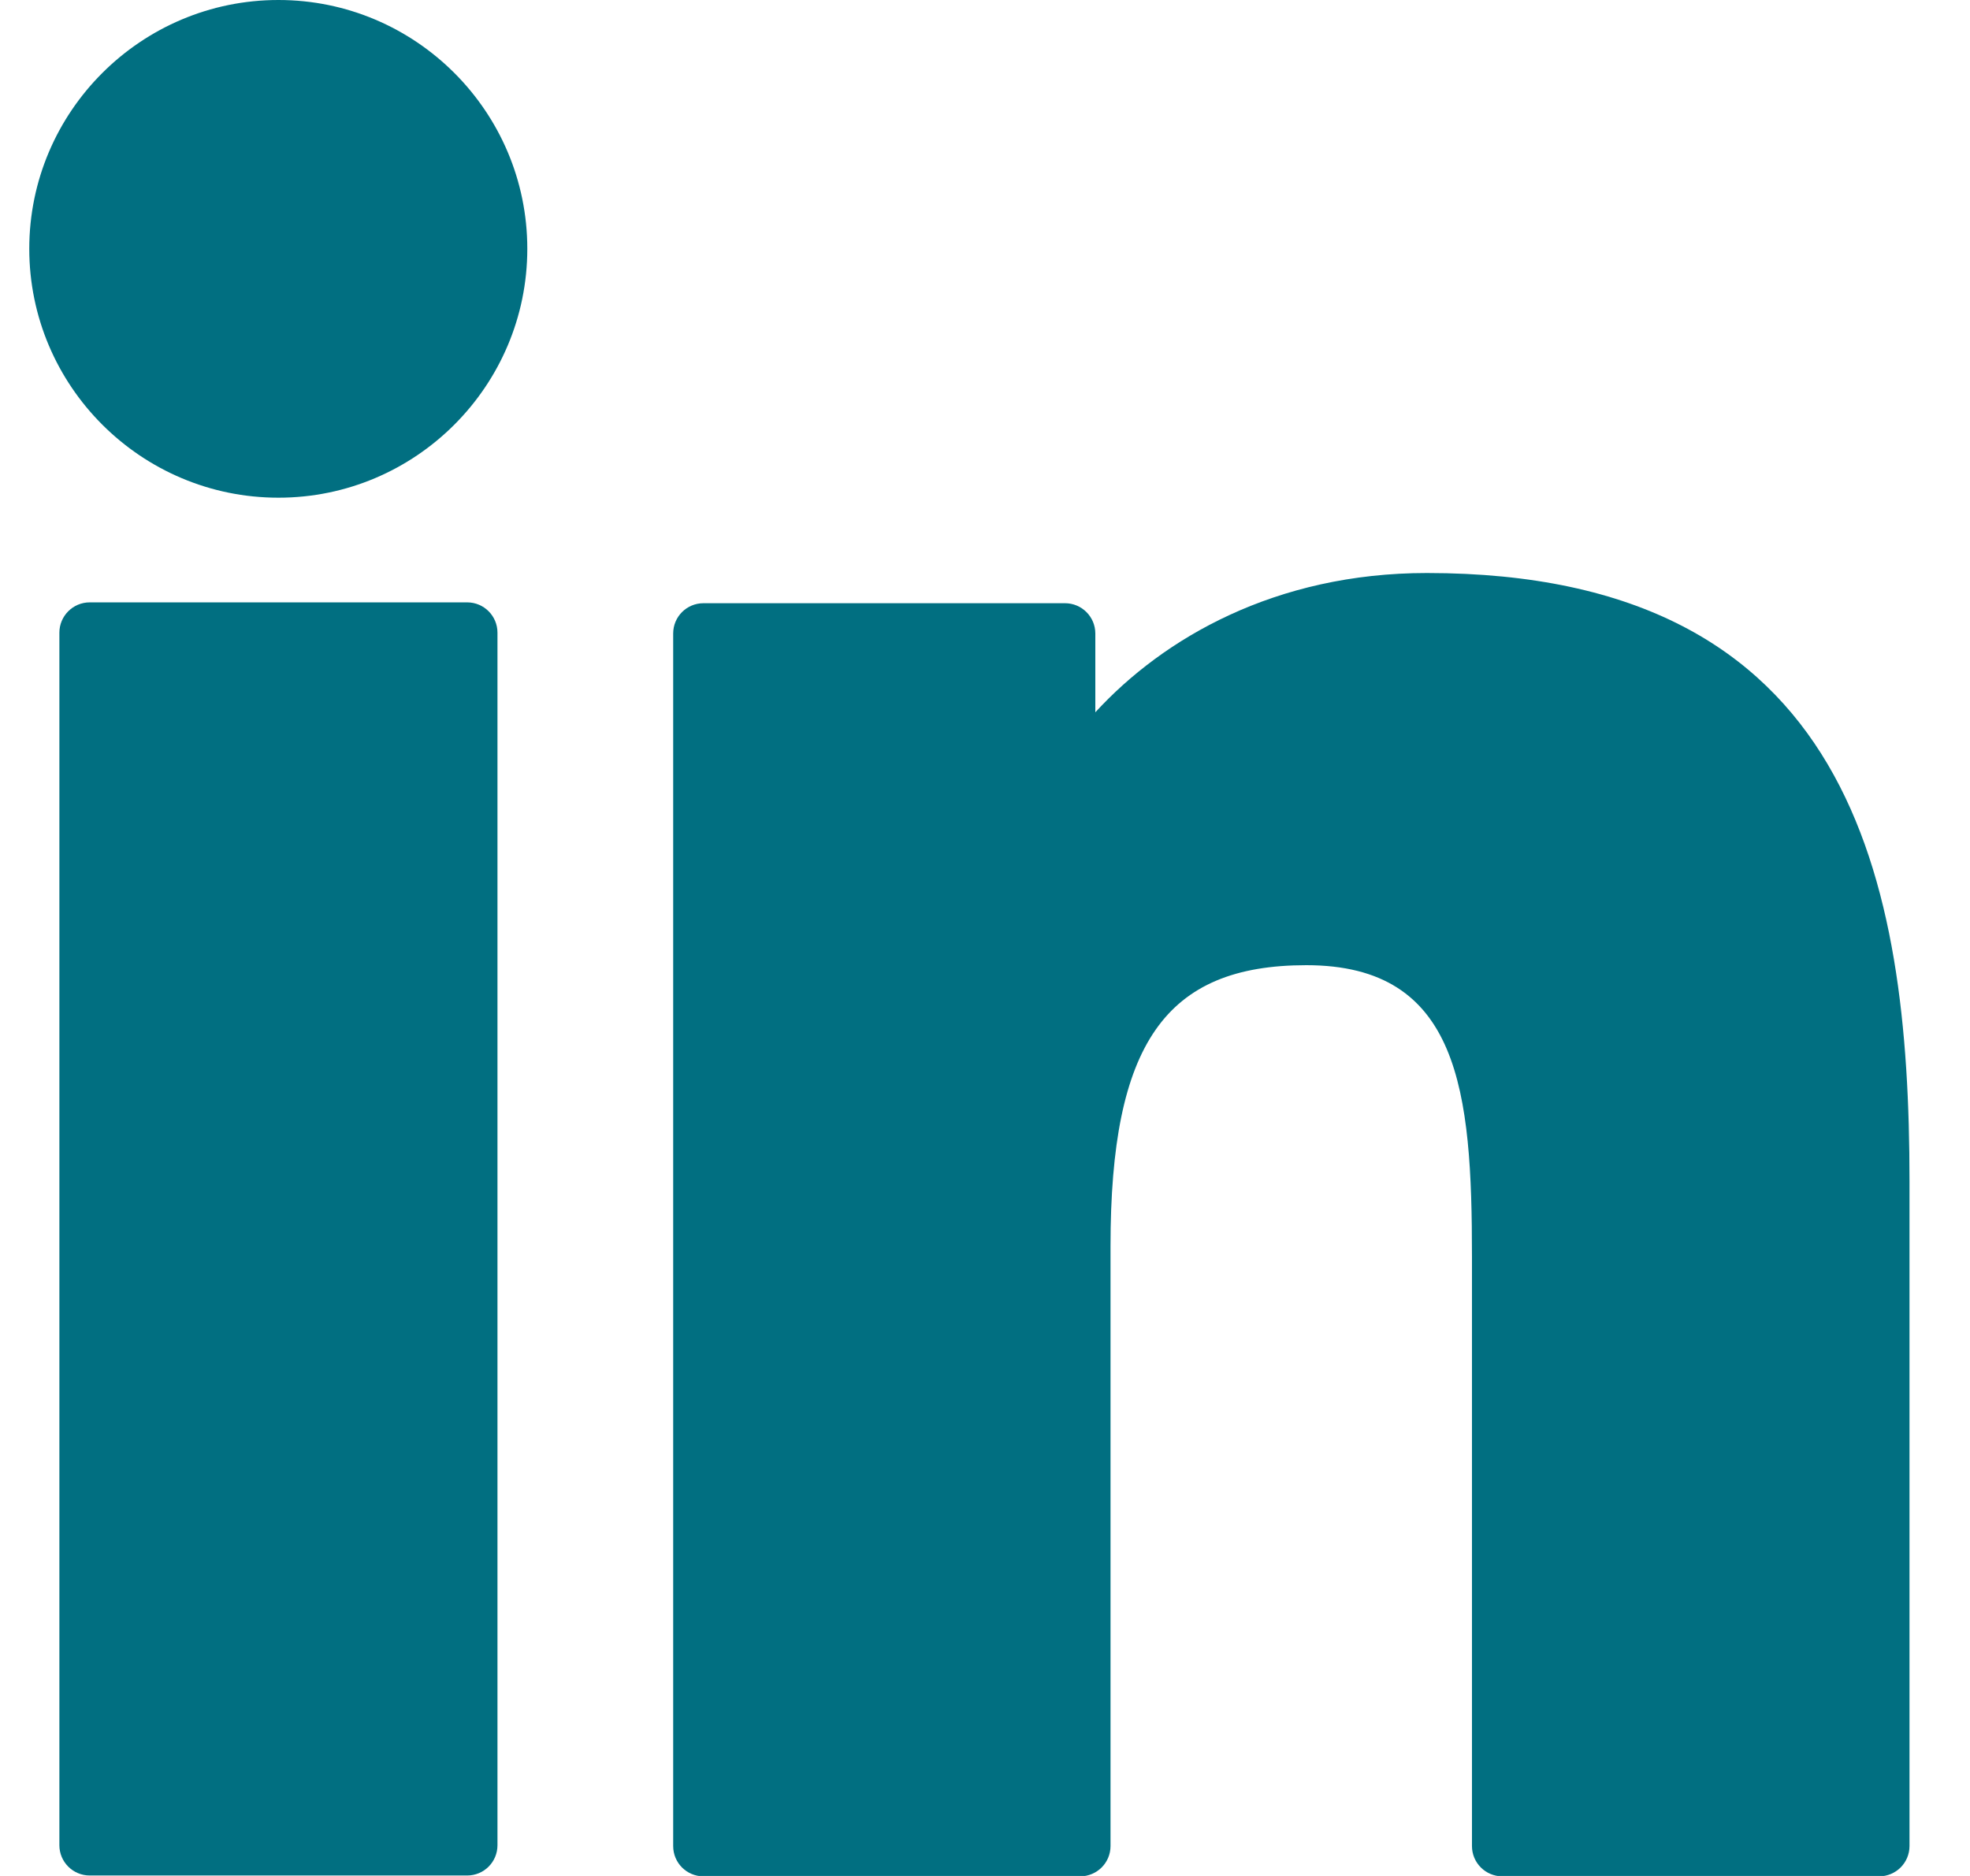
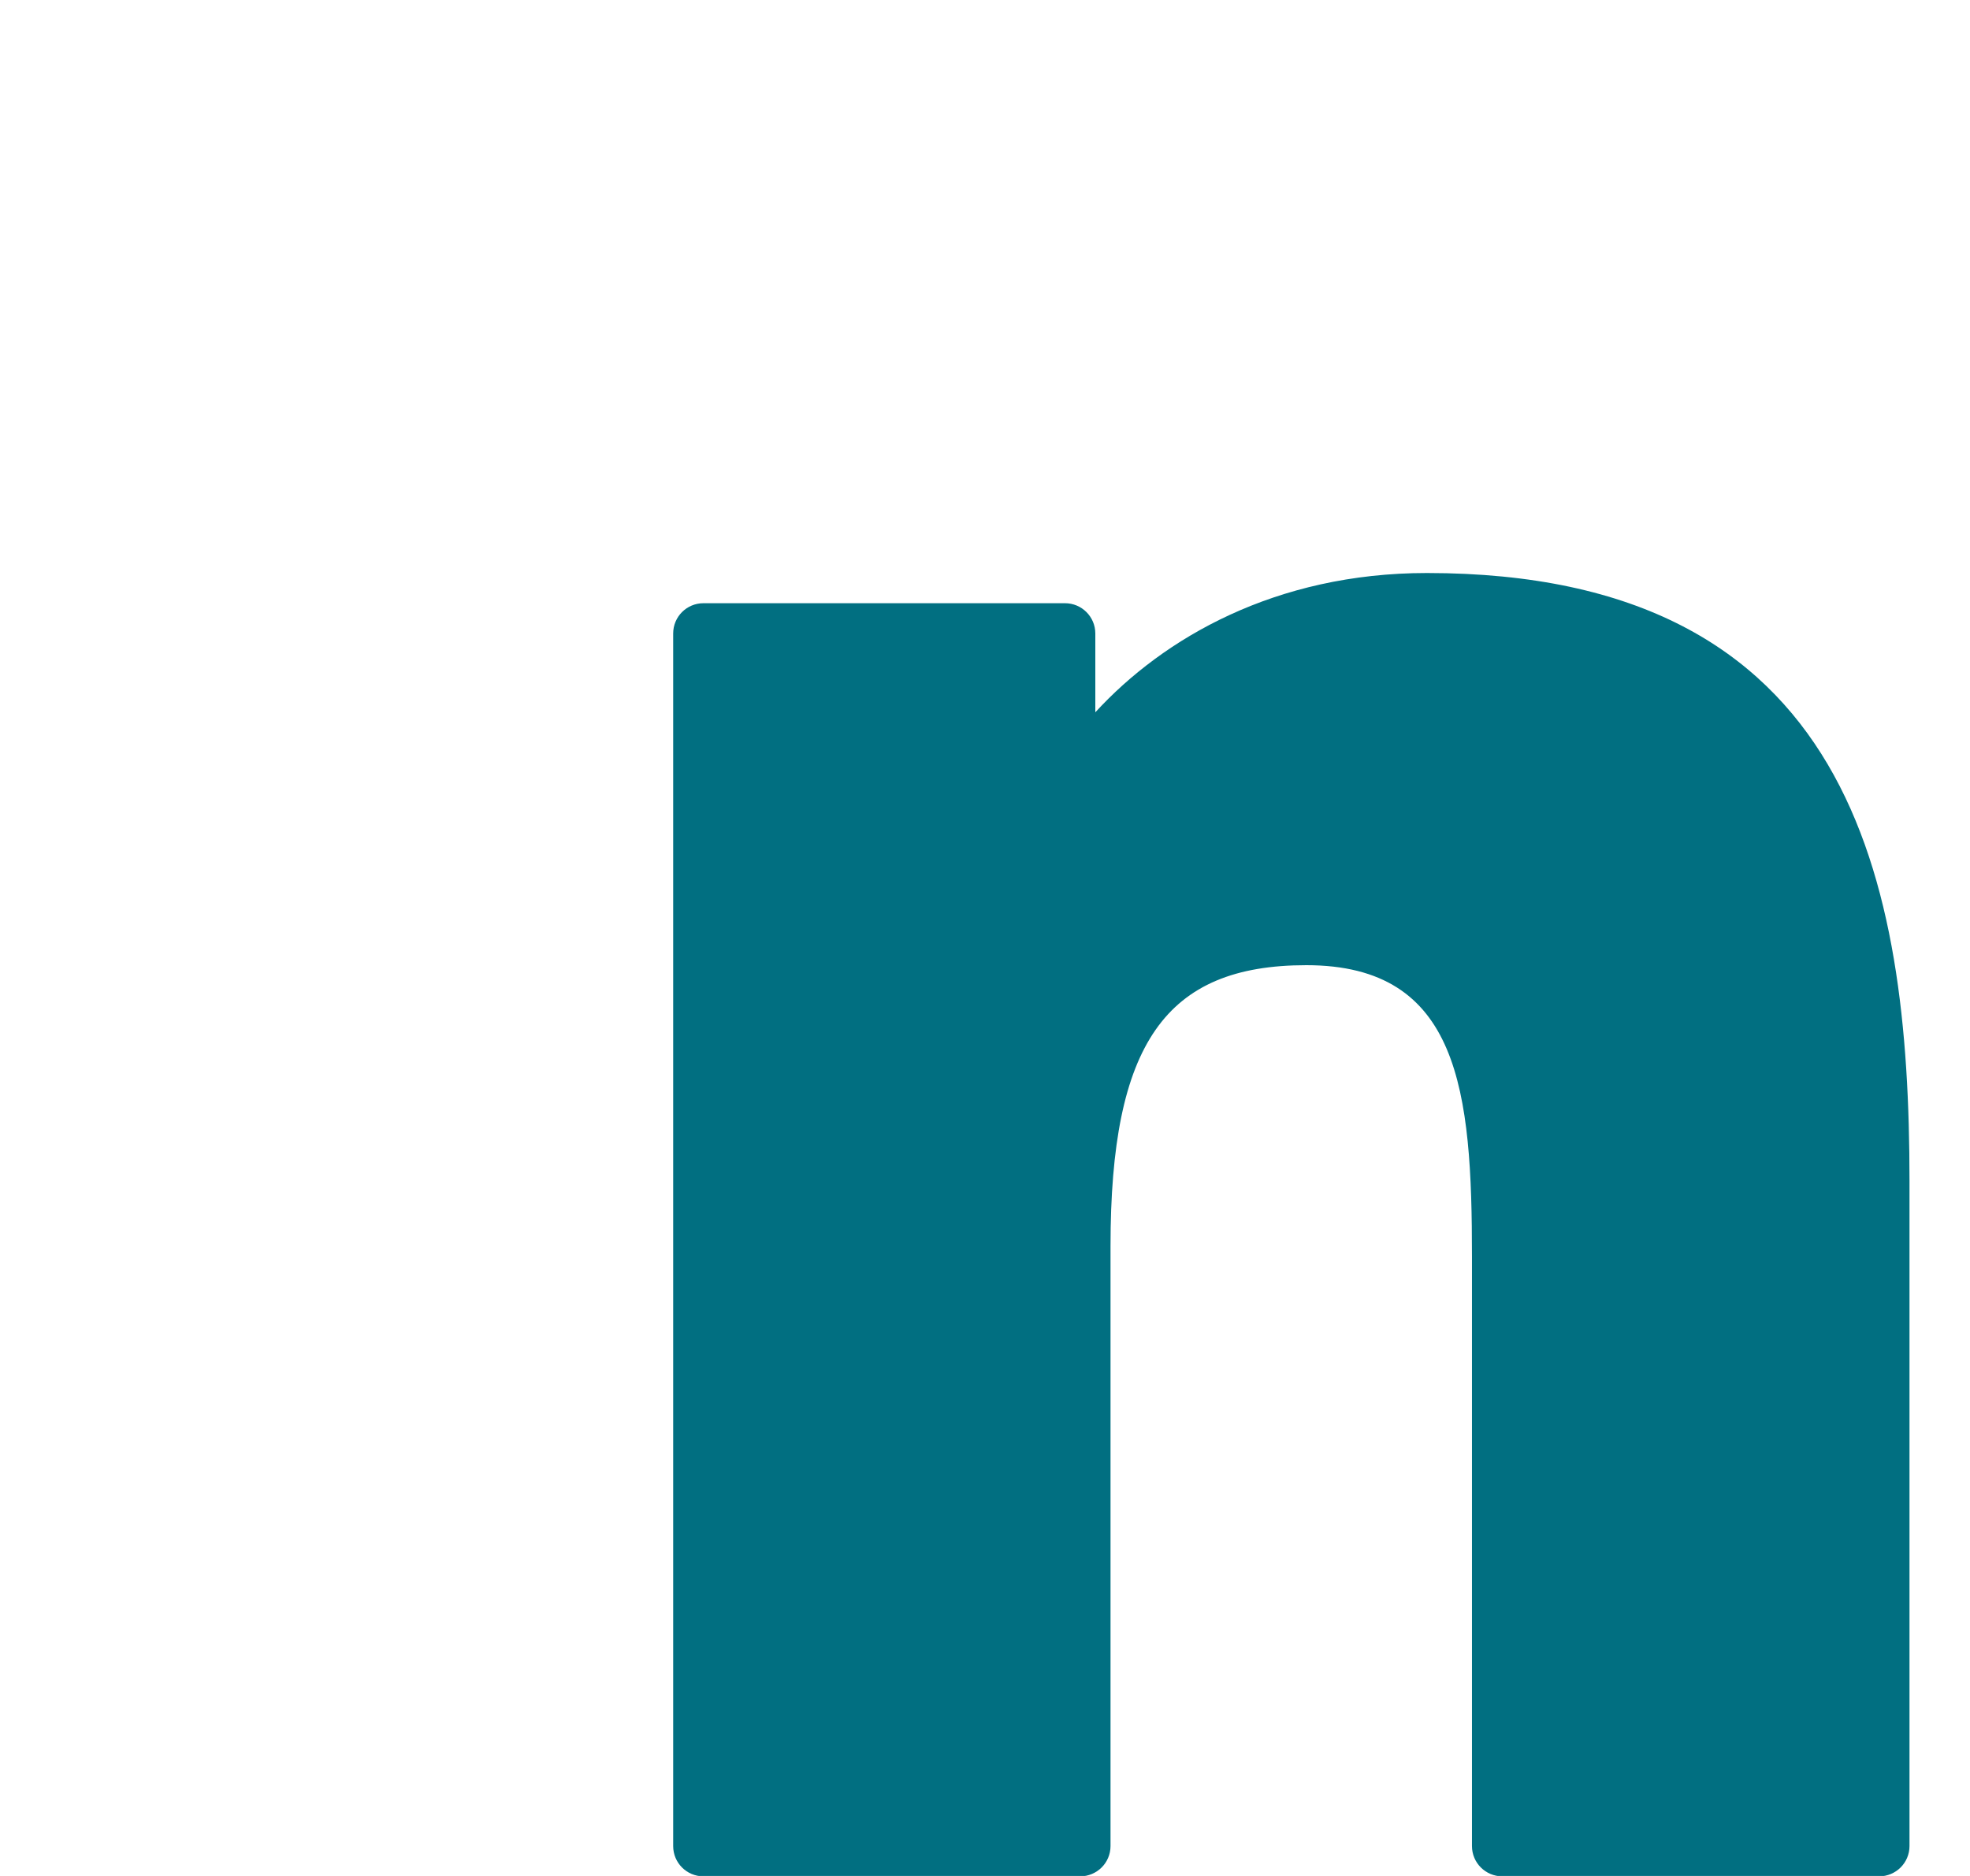
<svg xmlns="http://www.w3.org/2000/svg" width="21" height="20" viewBox="0 0 21 20" fill="none">
-   <path d="M4.98 6.422H0.956C0.778 6.422 0.633 6.567 0.633 6.745V19.672C0.633 19.851 0.778 19.995 0.956 19.995H4.98C5.159 19.995 5.303 19.851 5.303 19.672V6.745C5.303 6.567 5.159 6.422 4.98 6.422Z" fill="#016F81" />
-   <path d="M2.968 0C1.504 0 0.312 1.19 0.312 2.652C0.312 4.116 1.504 5.306 2.968 5.306C4.431 5.306 5.621 4.115 5.621 2.652C5.621 1.19 4.431 0 2.968 0Z" fill="#016F81" />
  <path d="M15.211 6.109C13.595 6.109 12.401 6.804 11.676 7.594V6.754C11.676 6.575 11.531 6.431 11.353 6.431H7.499C7.32 6.431 7.176 6.575 7.176 6.754V19.681C7.176 19.86 7.32 20.004 7.499 20.004H11.514C11.693 20.004 11.838 19.86 11.838 19.681V13.285C11.838 11.13 12.423 10.29 13.925 10.29C15.562 10.29 15.691 11.636 15.691 13.396V19.681C15.691 19.86 15.836 20.004 16.015 20.004H20.031C20.21 20.004 20.355 19.86 20.355 19.681V12.59C20.355 9.386 19.744 6.109 15.211 6.109Z" fill="#016F81" />
</svg>